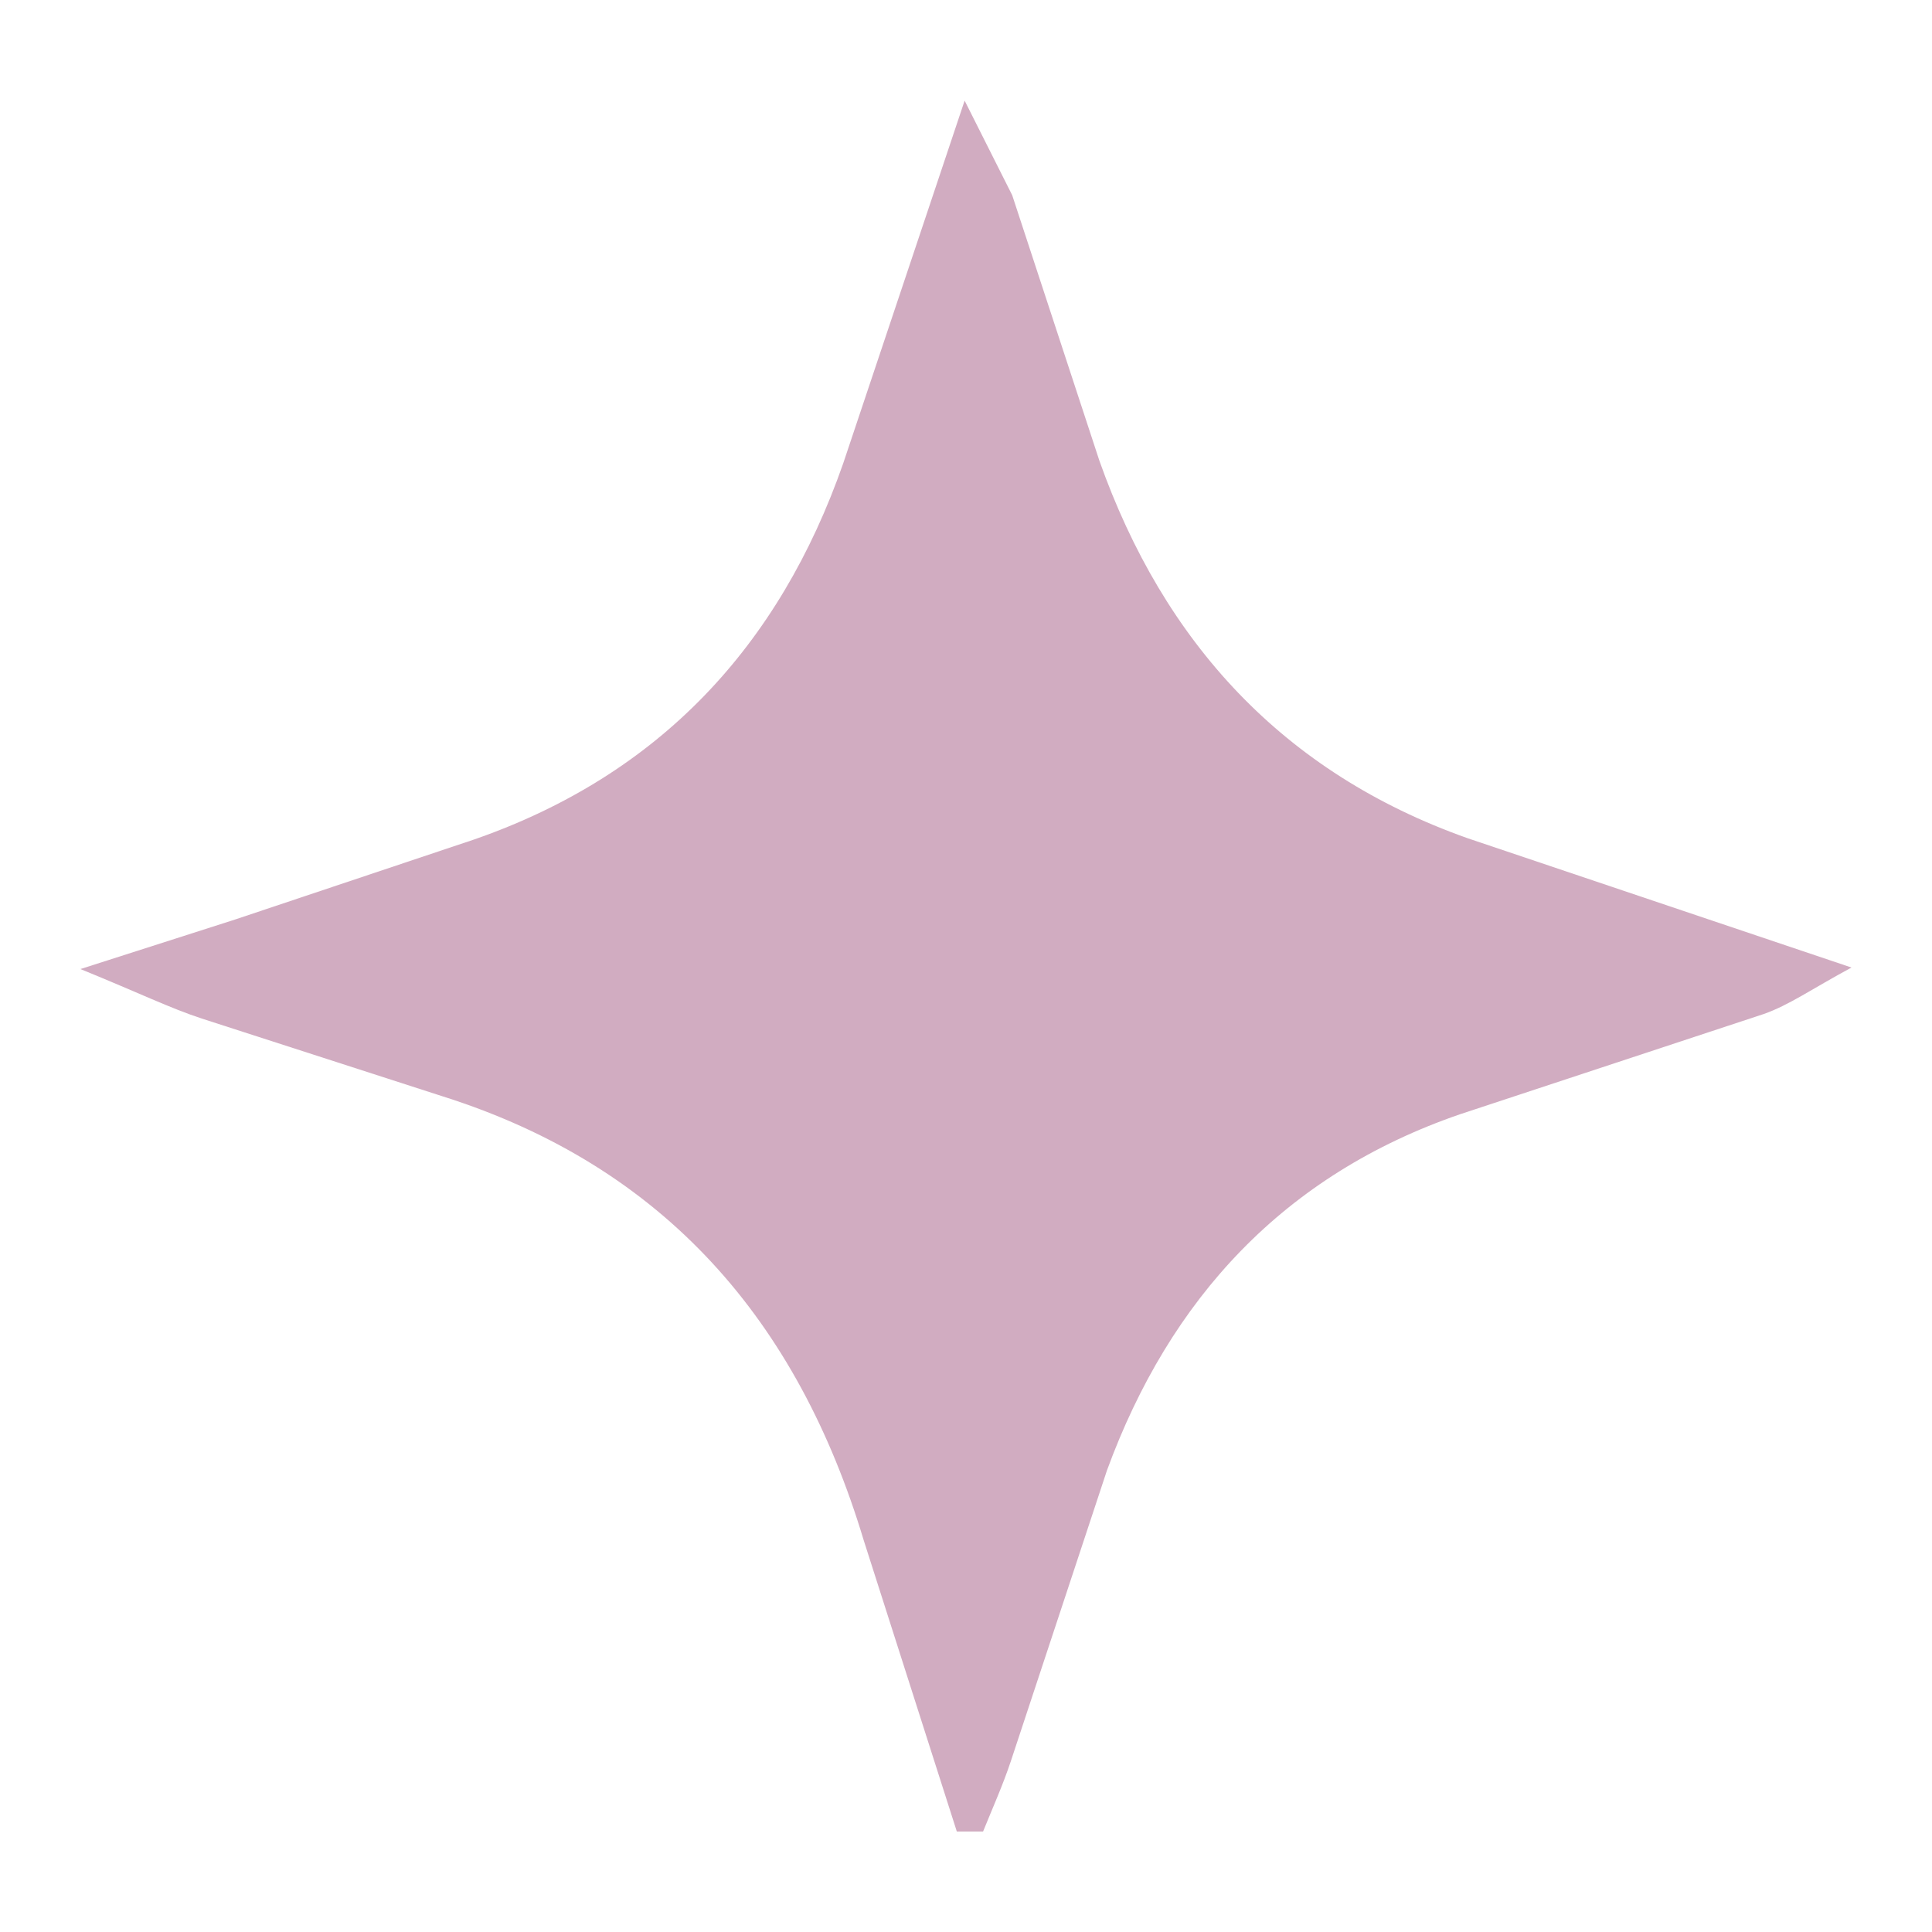
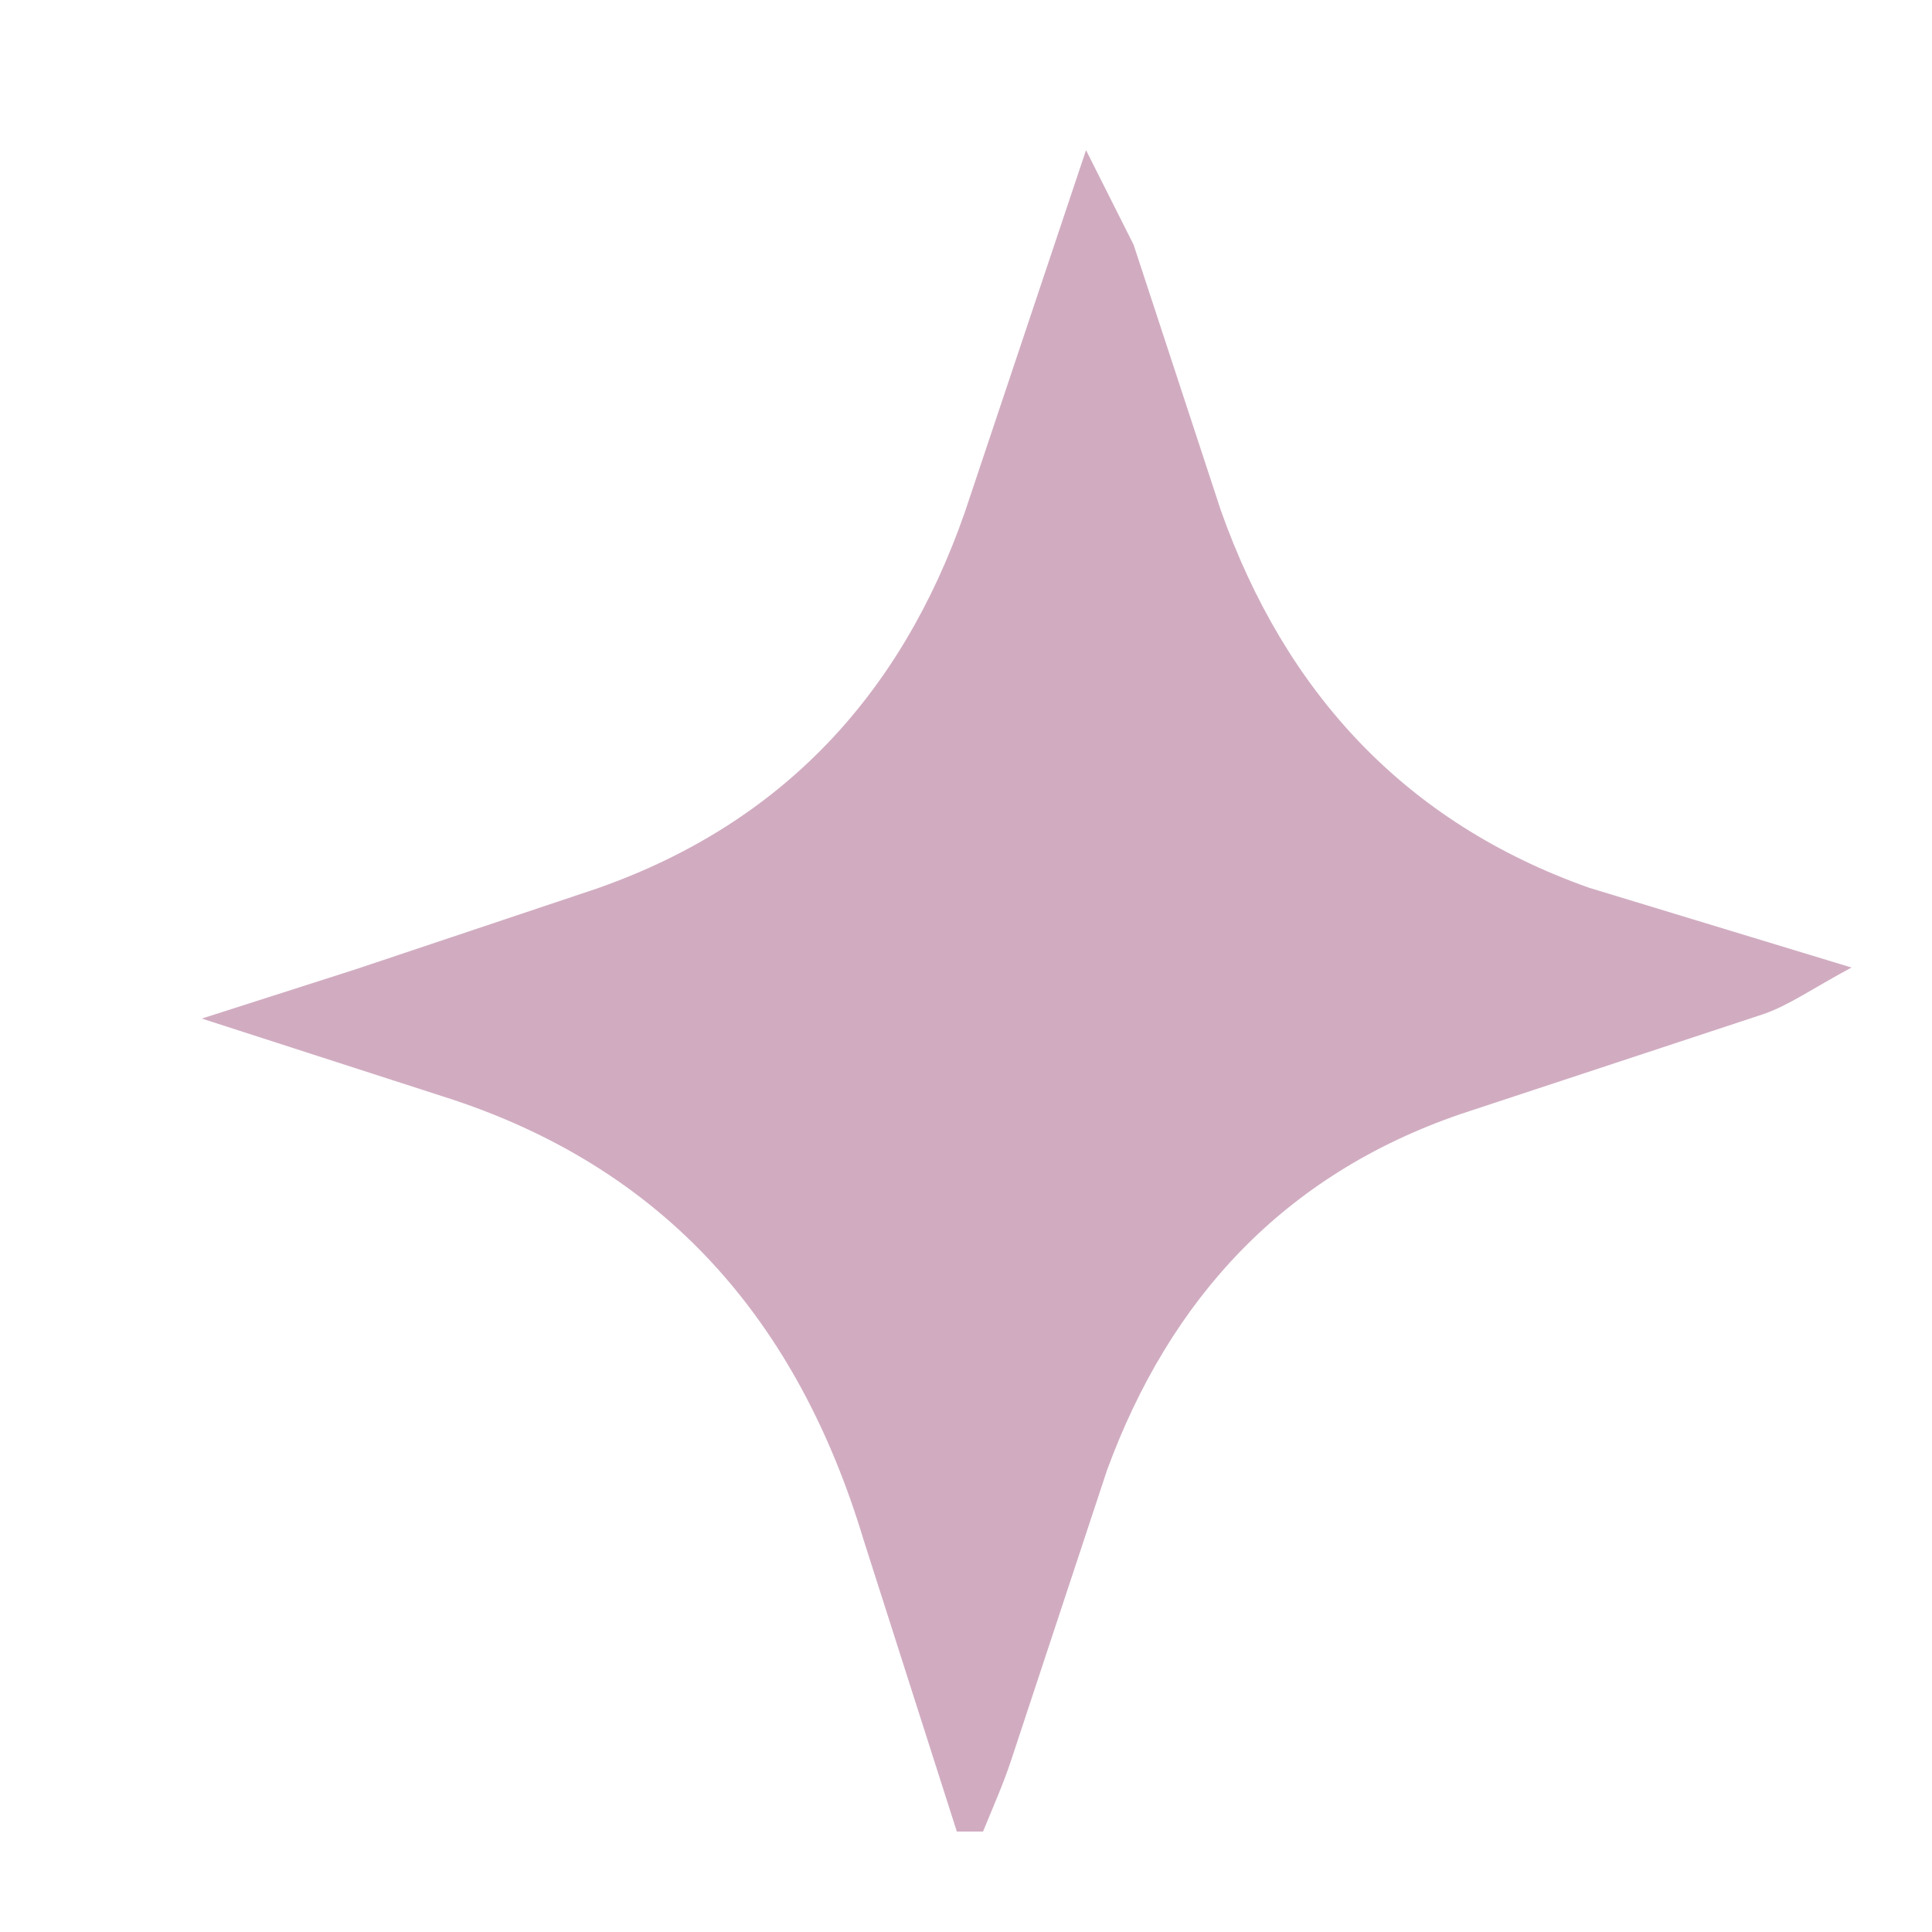
<svg xmlns="http://www.w3.org/2000/svg" viewBox="0 0 24 24" fill="none">
-   <path fill="#d1acc1" d="m11.88 22.733-1.151-3.6c-.818-2.72-2.468-4.64-5.231-5.514l-2.991-.966c-.394-.129-.769-.314-1.508-.615l1.92-.615 2.978-.997c2.295-.8 3.785-2.4 4.578-4.671l1.508-4.505.591 1.175 1.083 3.298c.8 2.258 2.283 3.877 4.572 4.689L23 12.019c-.492.265-.775.468-1.095.579l-3.766 1.243c-2.185.751-3.606 2.289-4.388 4.425l-1.194 3.612c-.098.295-.228.585-.345.874h-.326l-.006-.018z" />
+   <path fill="#d1acc1" d="m11.88 22.733-1.151-3.6c-.818-2.72-2.468-4.64-5.231-5.514l-2.991-.966l1.92-.615 2.978-.997c2.295-.8 3.785-2.4 4.578-4.671l1.508-4.505.591 1.175 1.083 3.298c.8 2.258 2.283 3.877 4.572 4.689L23 12.019c-.492.265-.775.468-1.095.579l-3.766 1.243c-2.185.751-3.606 2.289-4.388 4.425l-1.194 3.612c-.098.295-.228.585-.345.874h-.326l-.006-.018z" />
</svg>